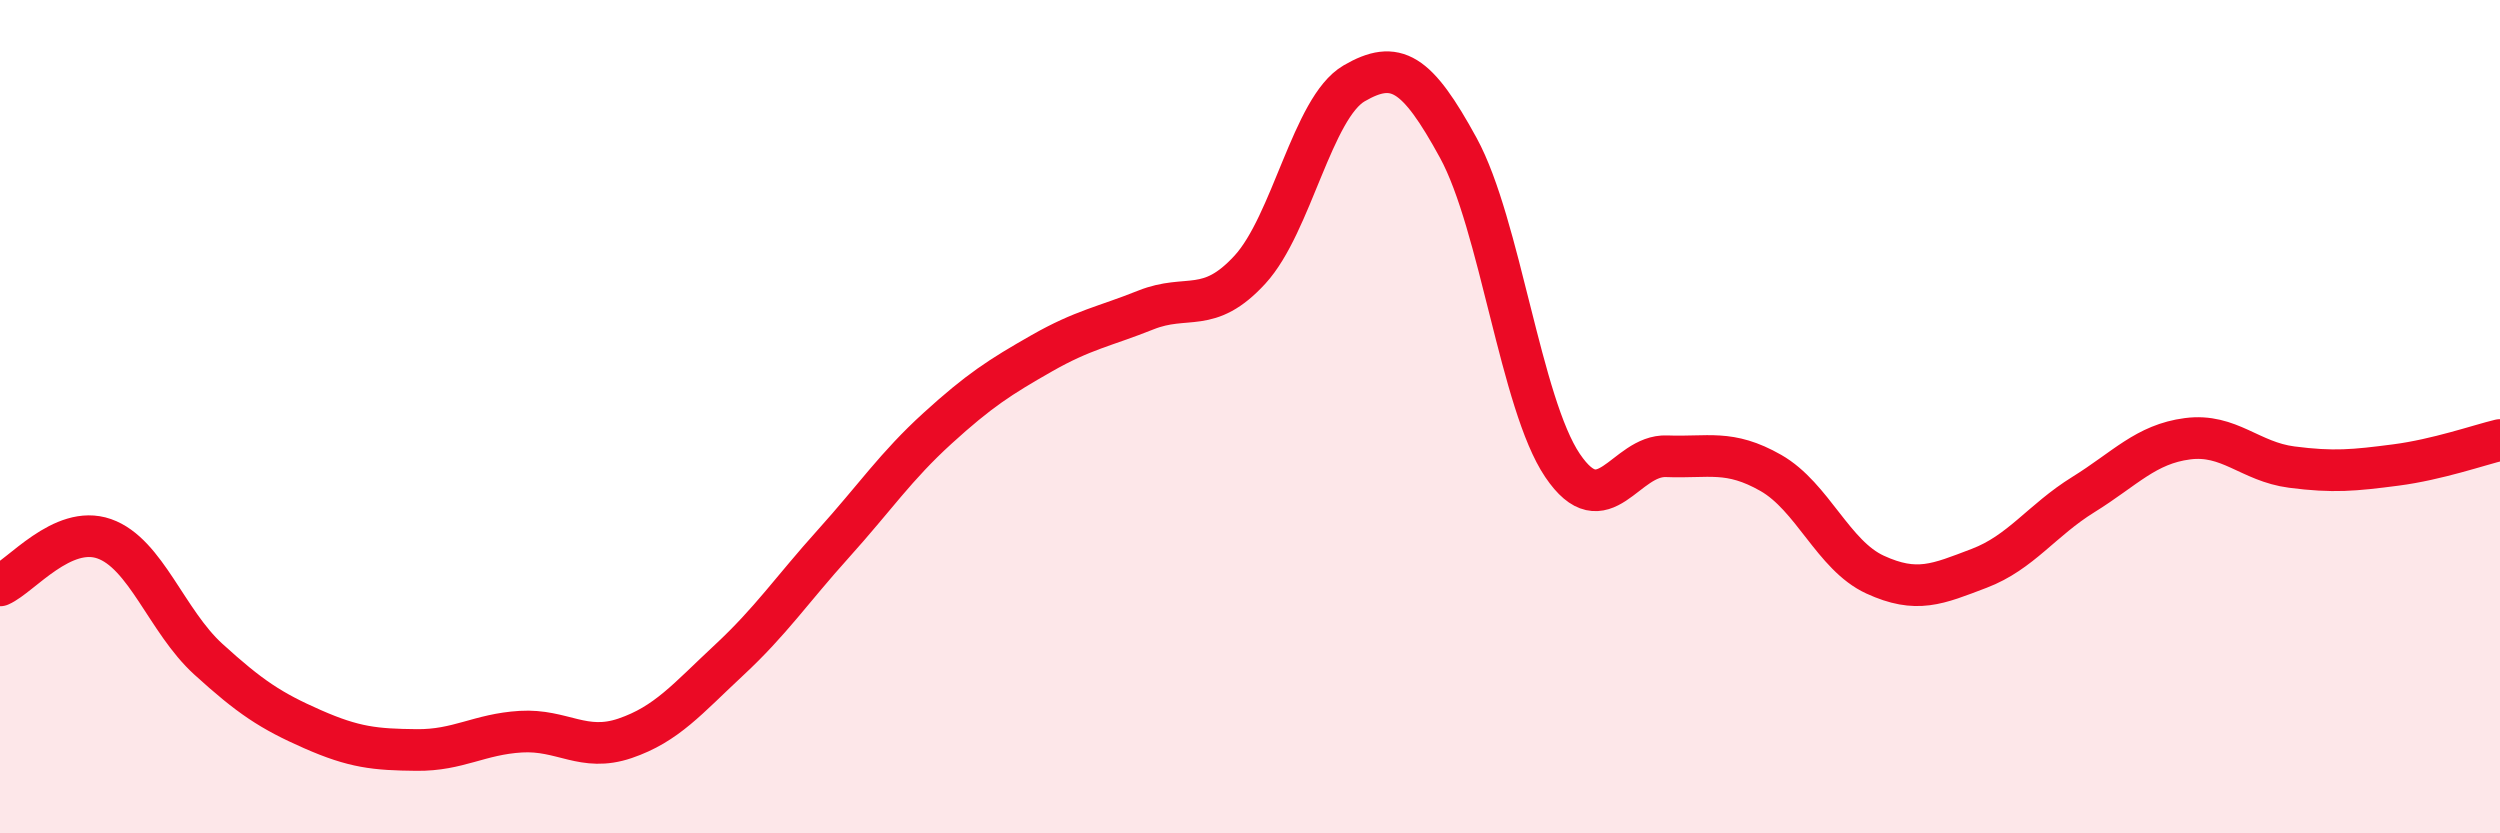
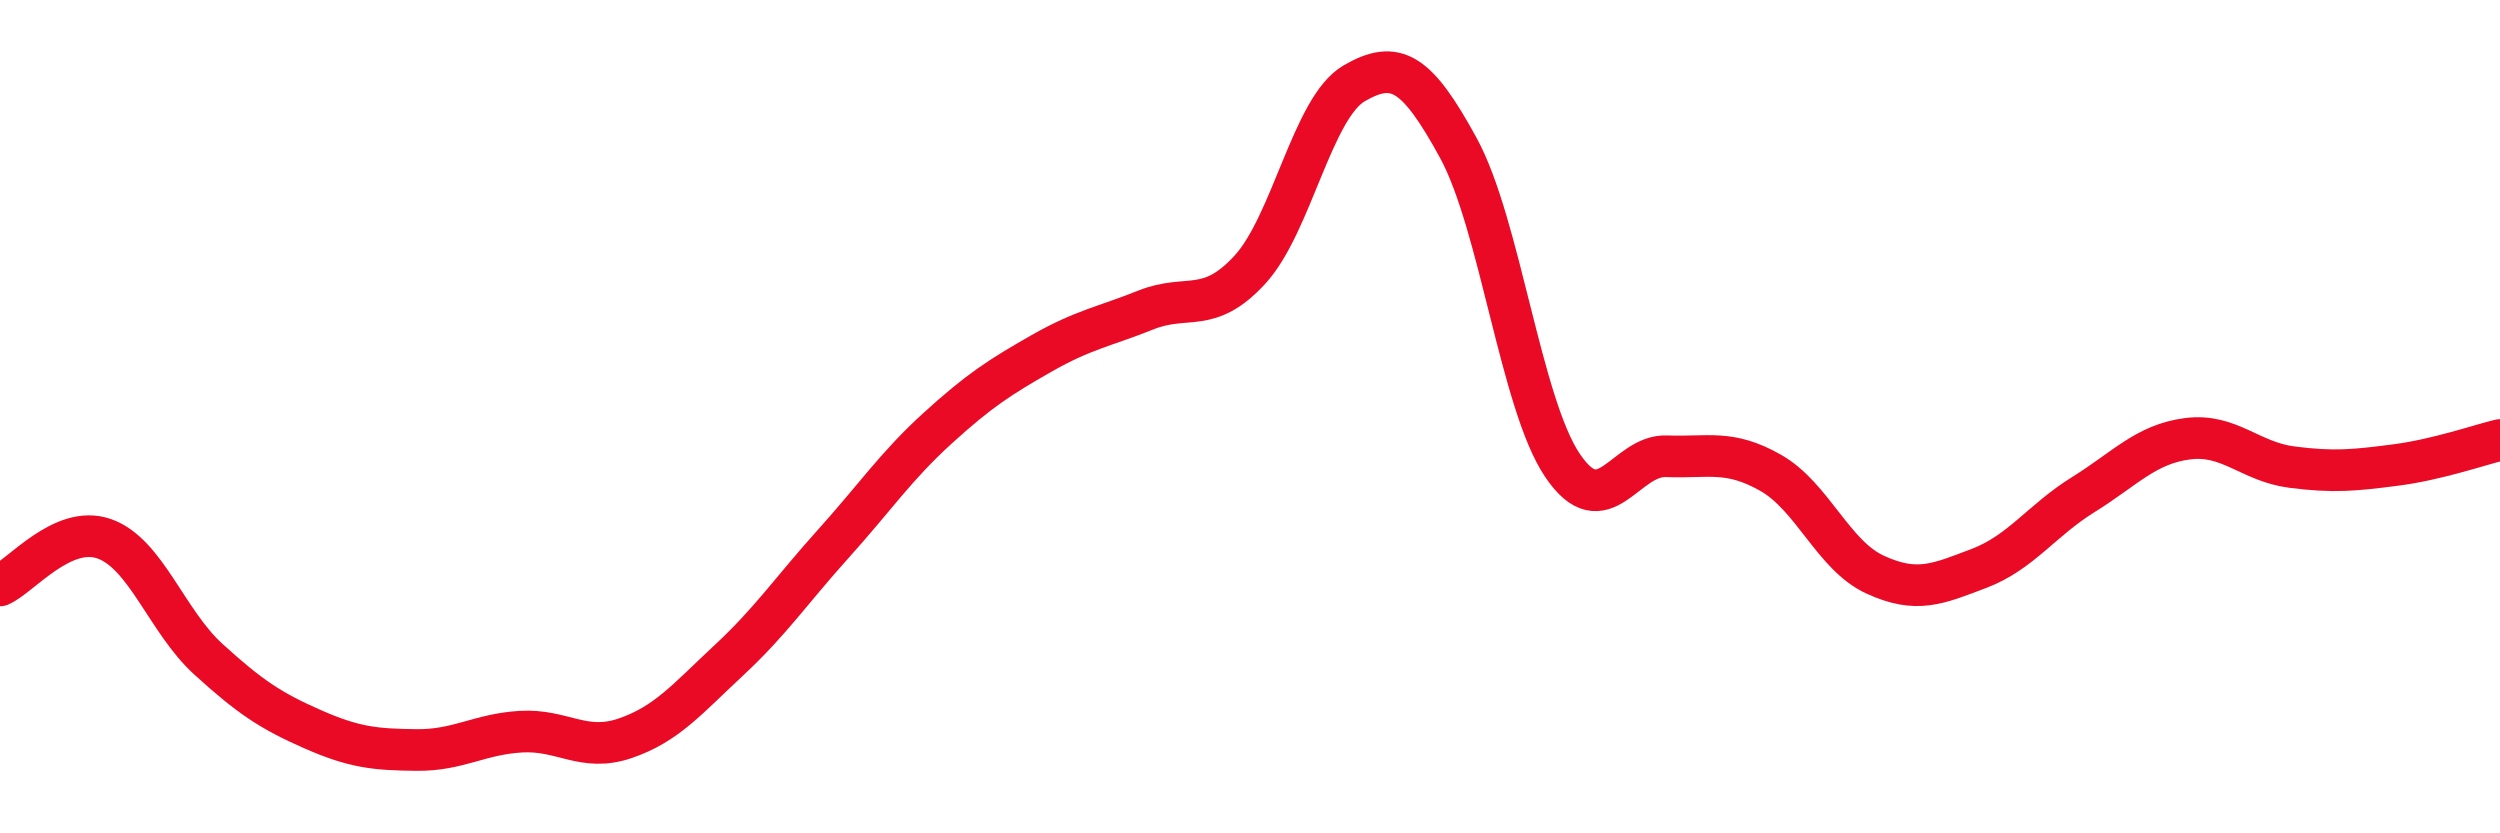
<svg xmlns="http://www.w3.org/2000/svg" width="60" height="20" viewBox="0 0 60 20">
-   <path d="M 0,14.05 C 0.5,13.83 1.5,12.58 2.5,12.93 C 3.5,13.28 4,14.91 5,15.82 C 6,16.73 6.5,17.06 7.5,17.5 C 8.5,17.94 9,17.99 10,18 C 11,18.01 11.5,17.62 12.5,17.56 C 13.5,17.5 14,18.06 15,17.72 C 16,17.38 16.5,16.77 17.5,15.84 C 18.5,14.91 19,14.16 20,13.05 C 21,11.94 21.5,11.19 22.5,10.28 C 23.5,9.37 24,9.05 25,8.48 C 26,7.91 26.5,7.84 27.5,7.44 C 28.5,7.04 29,7.56 30,6.47 C 31,5.38 31.5,2.58 32.5,2 C 33.5,1.42 34,1.72 35,3.55 C 36,5.38 36.5,9.69 37.5,11.17 C 38.5,12.65 39,10.91 40,10.95 C 41,10.99 41.5,10.78 42.5,11.35 C 43.5,11.92 44,13.33 45,13.79 C 46,14.25 46.5,14.02 47.5,13.64 C 48.5,13.26 49,12.49 50,11.87 C 51,11.25 51.5,10.66 52.5,10.53 C 53.5,10.4 54,11.08 55,11.21 C 56,11.34 56.5,11.29 57.5,11.16 C 58.5,11.03 59.5,10.68 60,10.56L60 20L0 20Z" fill="#EB0A25" opacity="0.1" stroke-linecap="round" stroke-linejoin="round" />
  <path d="M 0,14.05 C 0.5,13.83 1.5,12.58 2.5,12.93 C 3.5,13.28 4,14.91 5,15.82 C 6,16.73 6.5,17.06 7.5,17.5 C 8.5,17.94 9,17.99 10,18 C 11,18.01 11.5,17.62 12.5,17.56 C 13.5,17.5 14,18.06 15,17.72 C 16,17.38 16.5,16.77 17.5,15.84 C 18.5,14.91 19,14.16 20,13.05 C 21,11.94 21.5,11.19 22.5,10.28 C 23.5,9.37 24,9.05 25,8.48 C 26,7.91 26.5,7.84 27.5,7.44 C 28.5,7.04 29,7.56 30,6.47 C 31,5.38 31.5,2.58 32.5,2 C 33.5,1.42 34,1.72 35,3.55 C 36,5.38 36.5,9.69 37.5,11.17 C 38.5,12.65 39,10.91 40,10.95 C 41,10.99 41.5,10.78 42.5,11.35 C 43.5,11.92 44,13.33 45,13.79 C 46,14.25 46.5,14.02 47.5,13.64 C 48.5,13.26 49,12.49 50,11.87 C 51,11.25 51.5,10.66 52.5,10.53 C 53.5,10.4 54,11.08 55,11.21 C 56,11.34 56.5,11.29 57.5,11.16 C 58.5,11.03 59.5,10.68 60,10.56" stroke="#EB0A25" stroke-width="1" fill="none" stroke-linecap="round" stroke-linejoin="round" />
</svg>